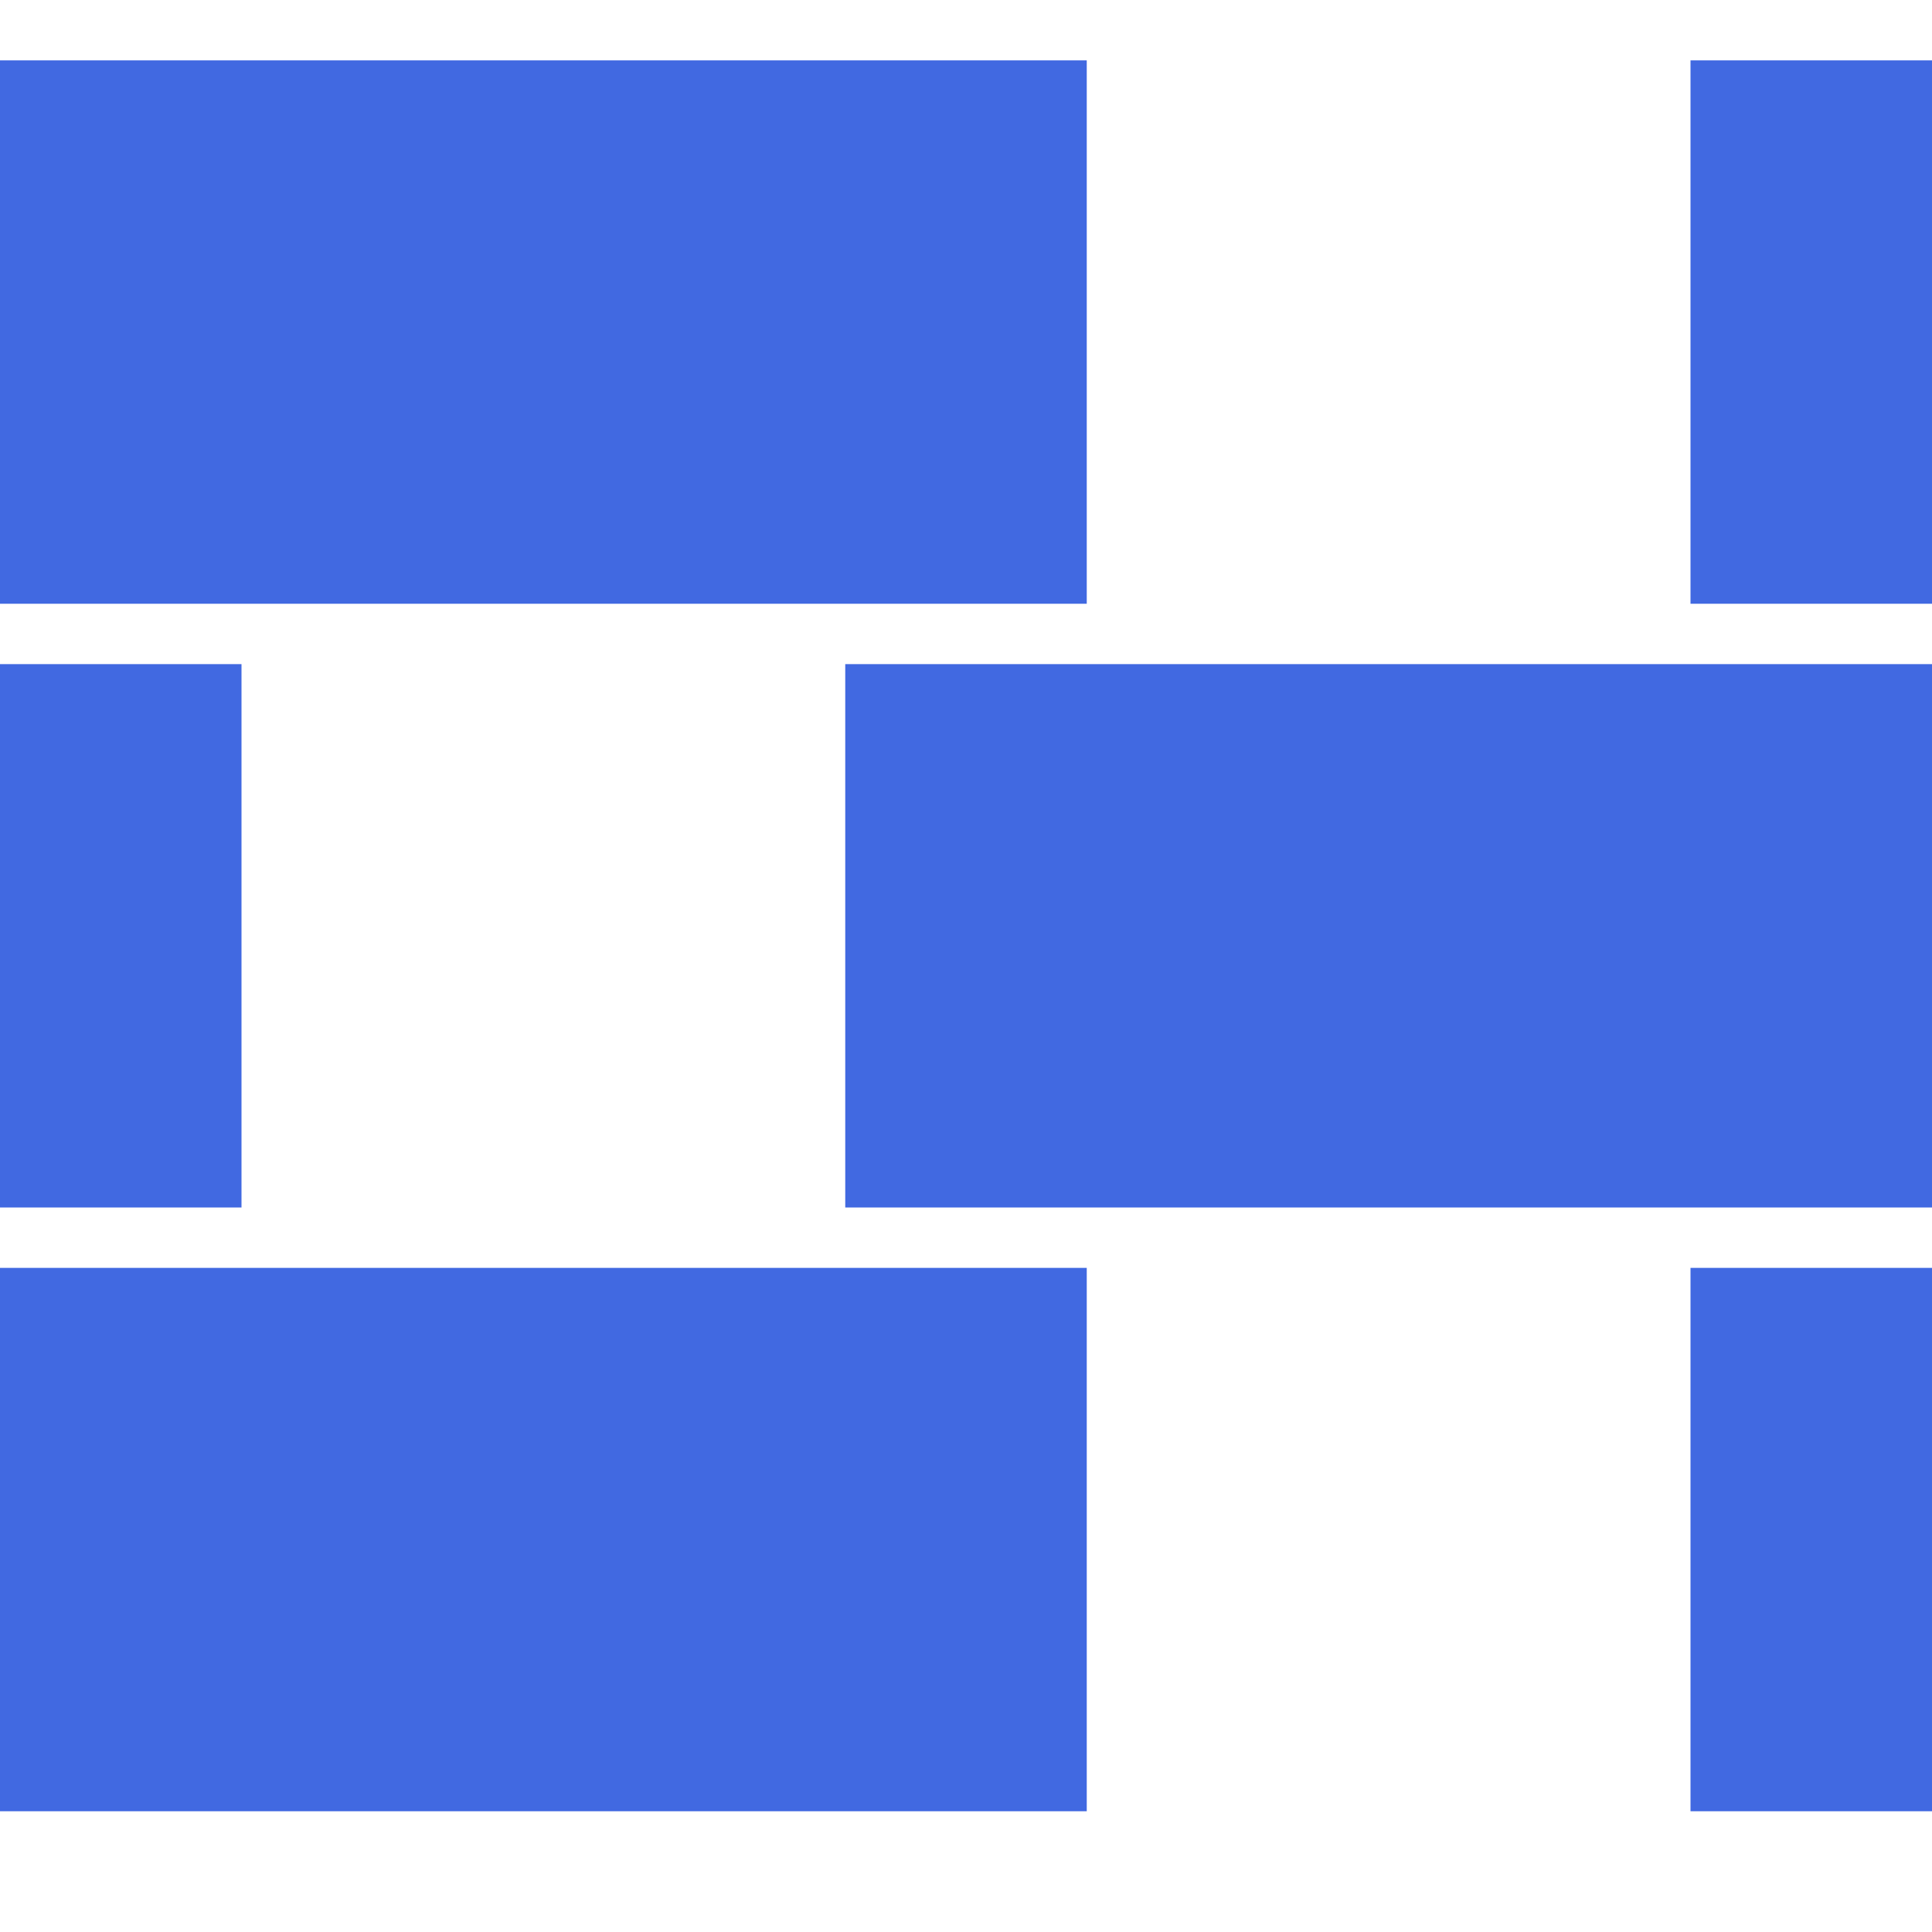
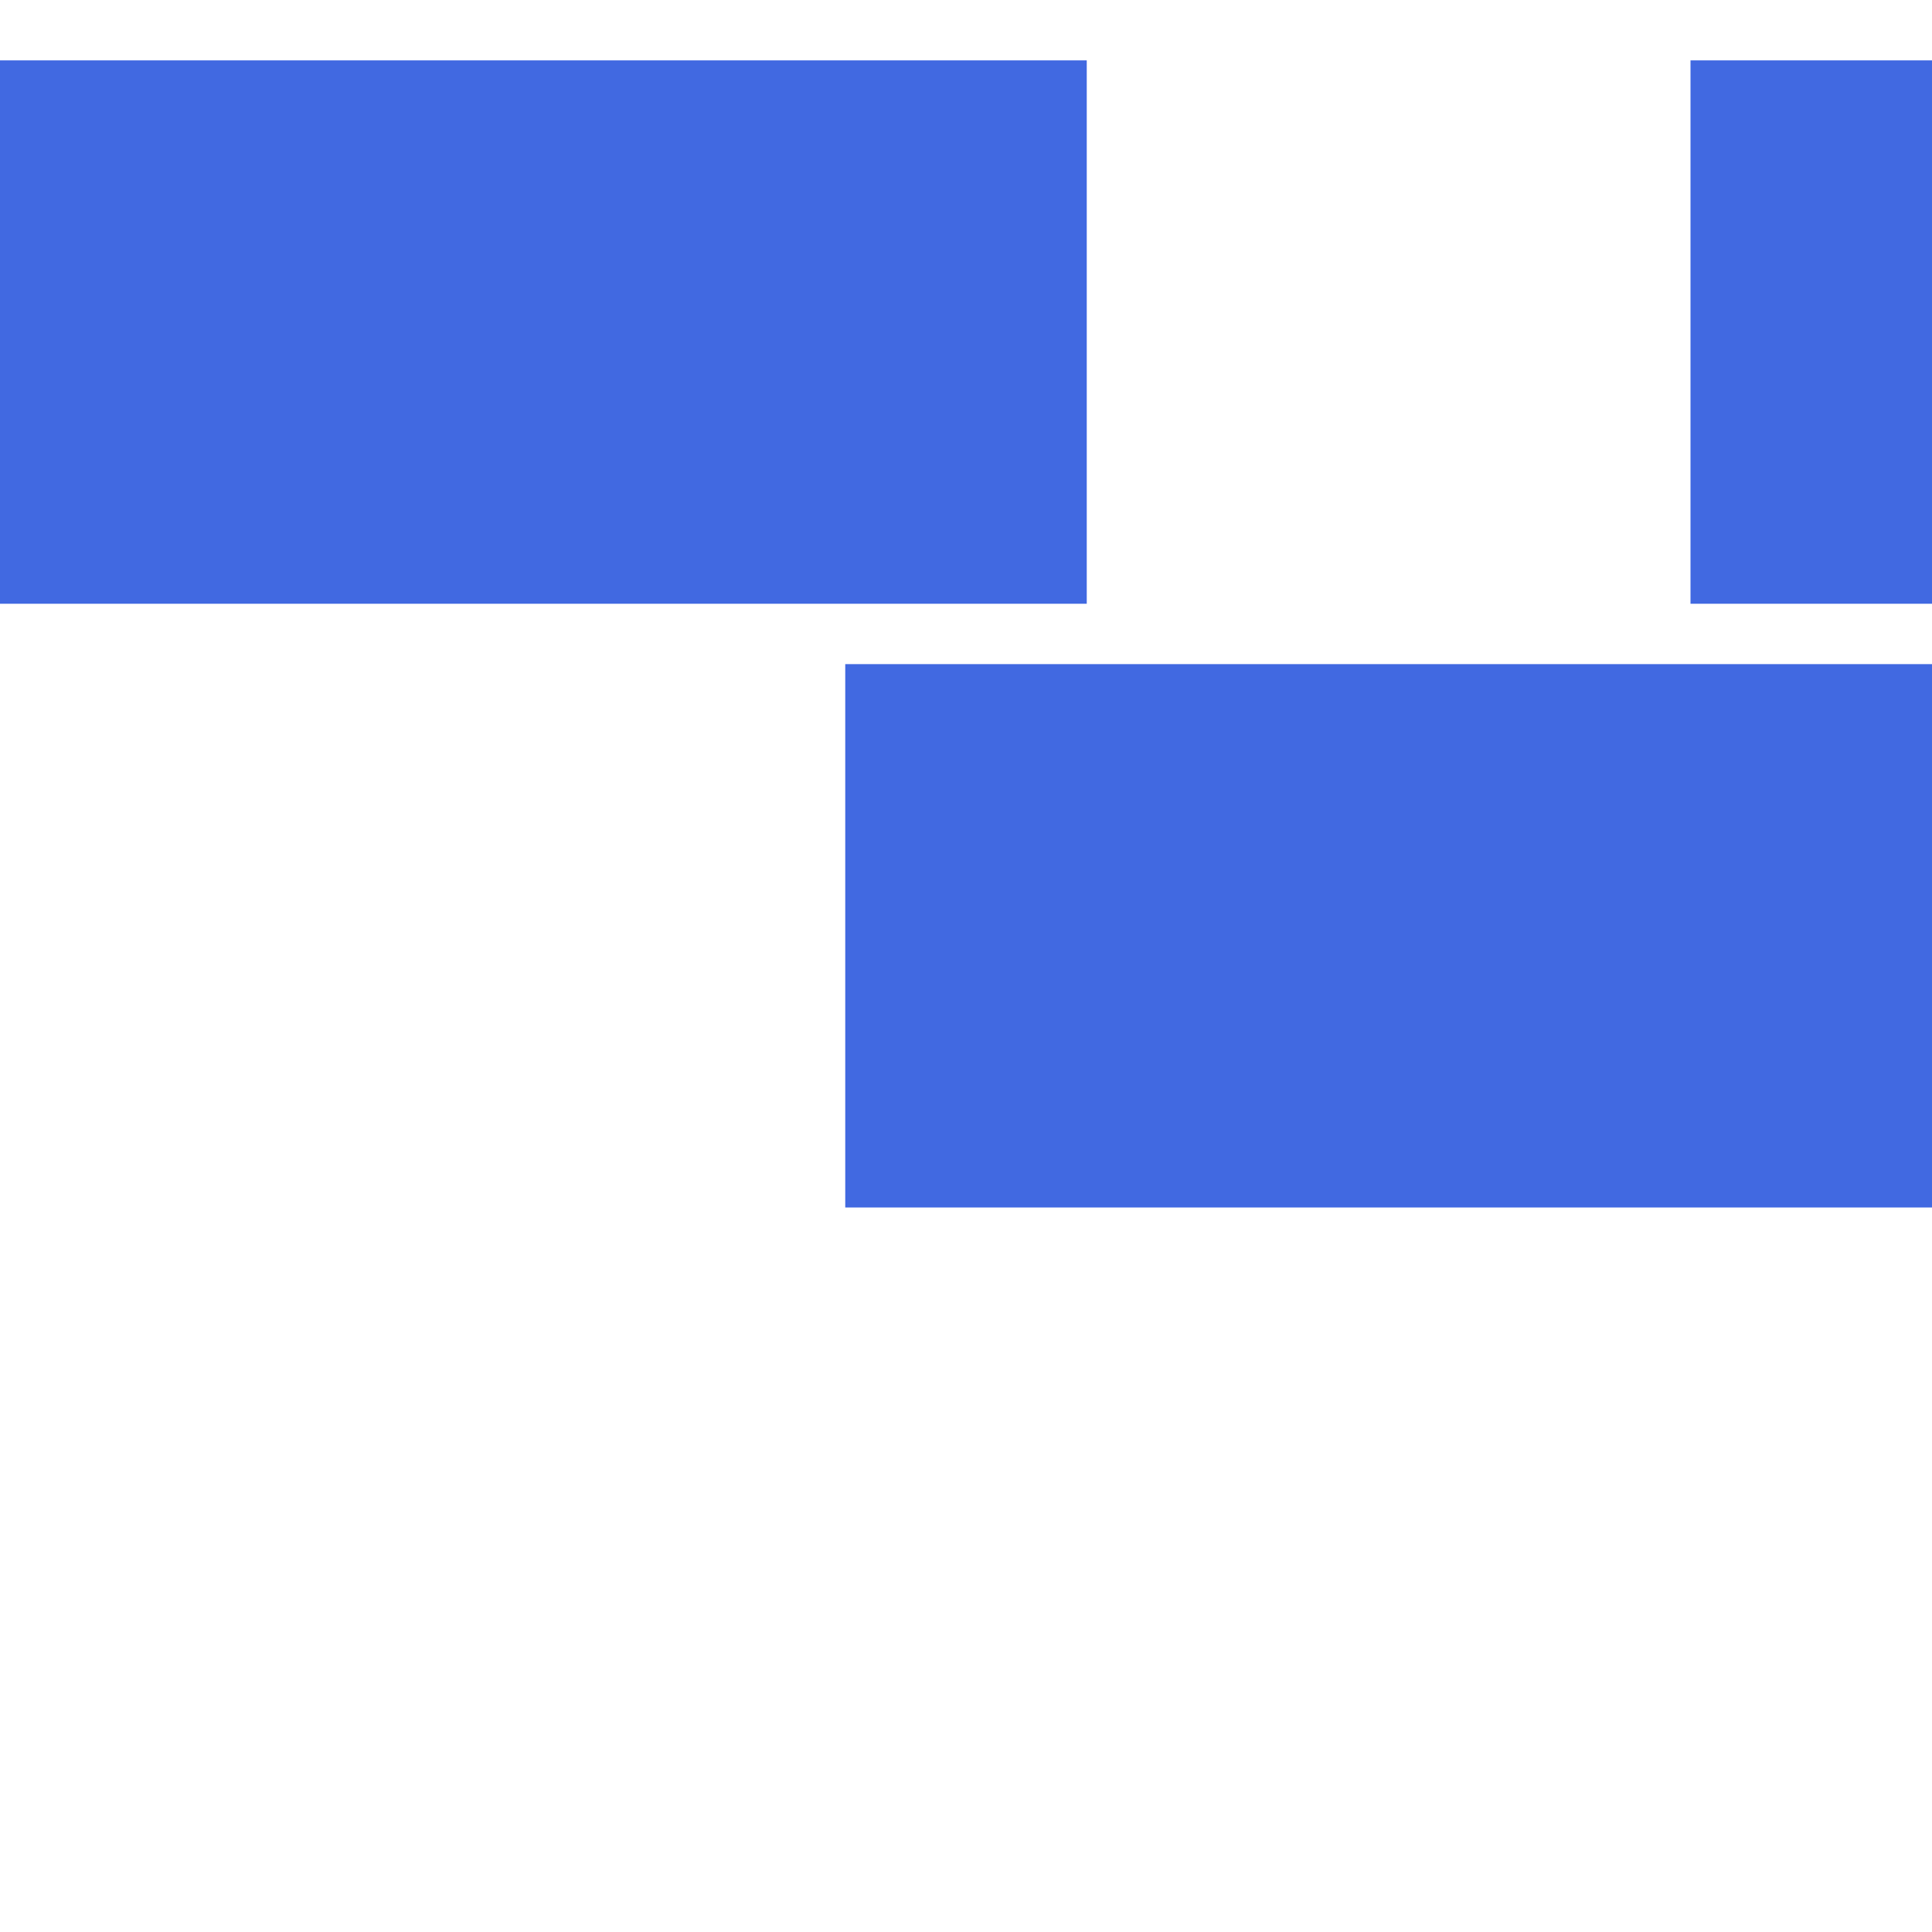
<svg xmlns="http://www.w3.org/2000/svg" viewBox="0 0 480 480">
  <style>
		:root {
			color-scheme: dark light;
		}

		rect {
			fill: royalBlue;
		}

	</style>
  <rect x="0" y="15" width="270" height="135" />
  <rect x="420" y="15" width="60" height="135" />
  <rect x="210" y="165" width="270" height="135" />
-   <rect x="0" y="165" width="60" height="135" />
-   <rect x="0" y="315" width="270" height="135" />
-   <rect x="420" y="315" width="60" height="135" />
</svg>